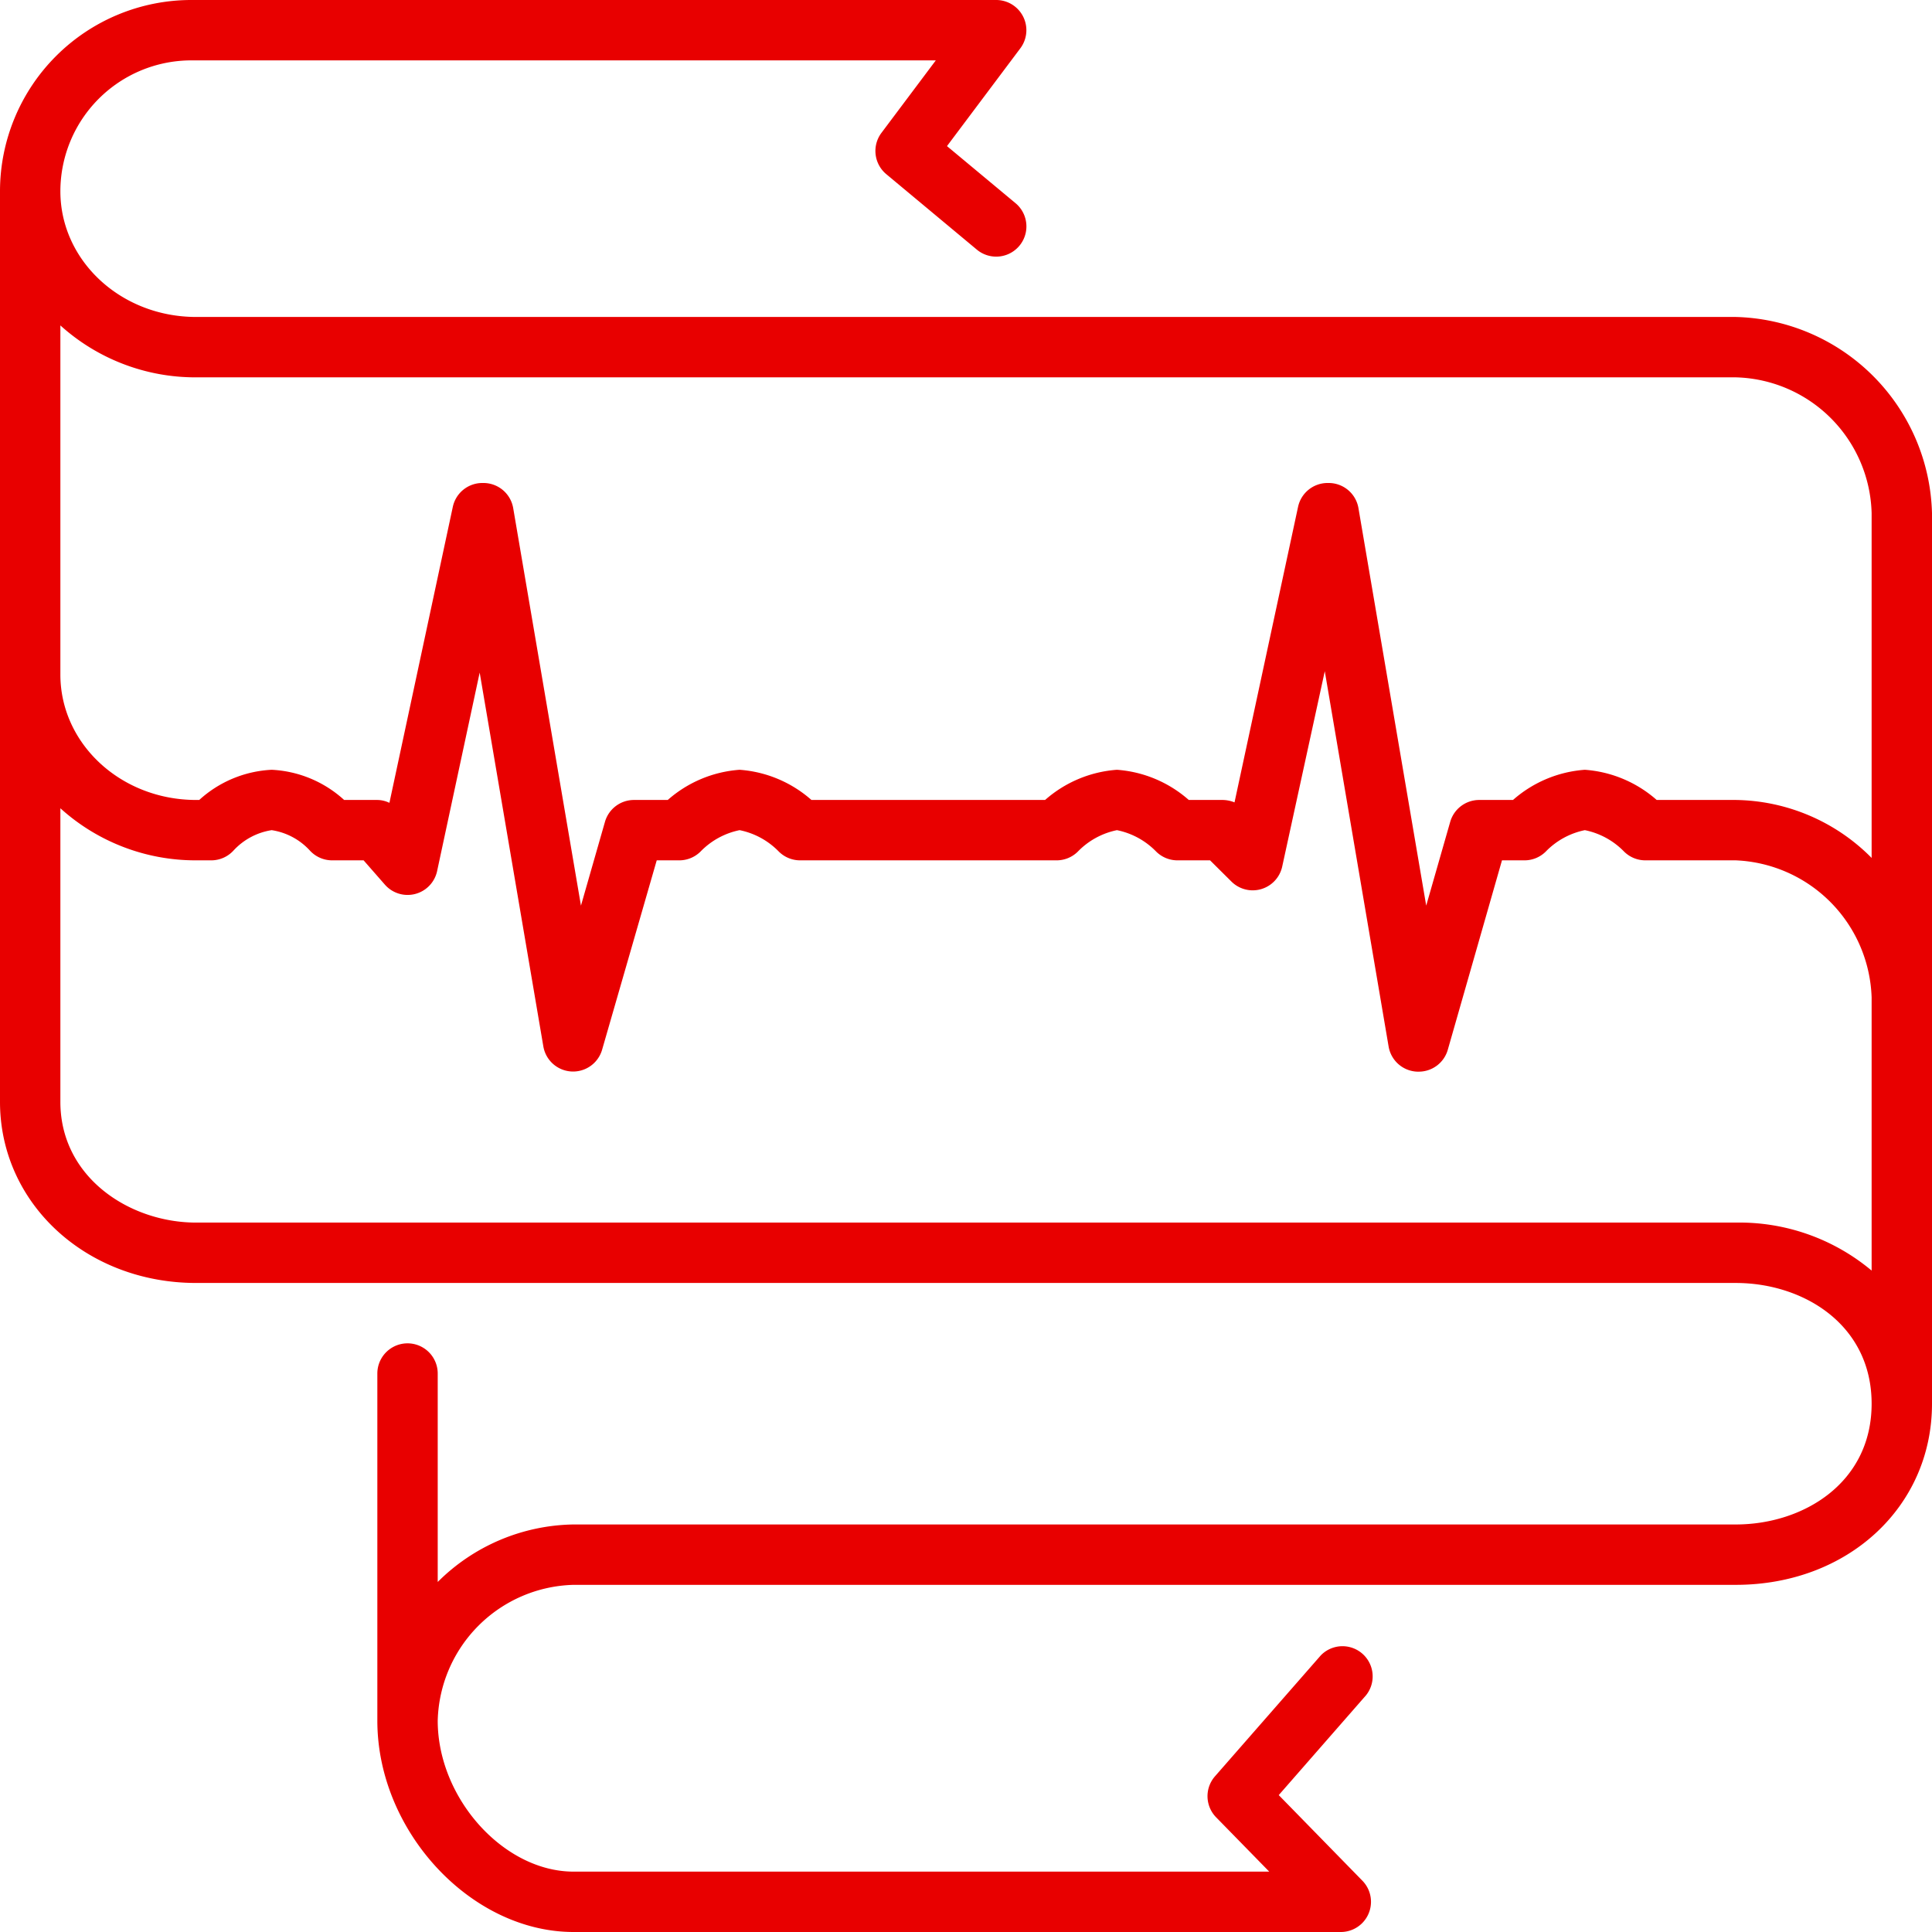
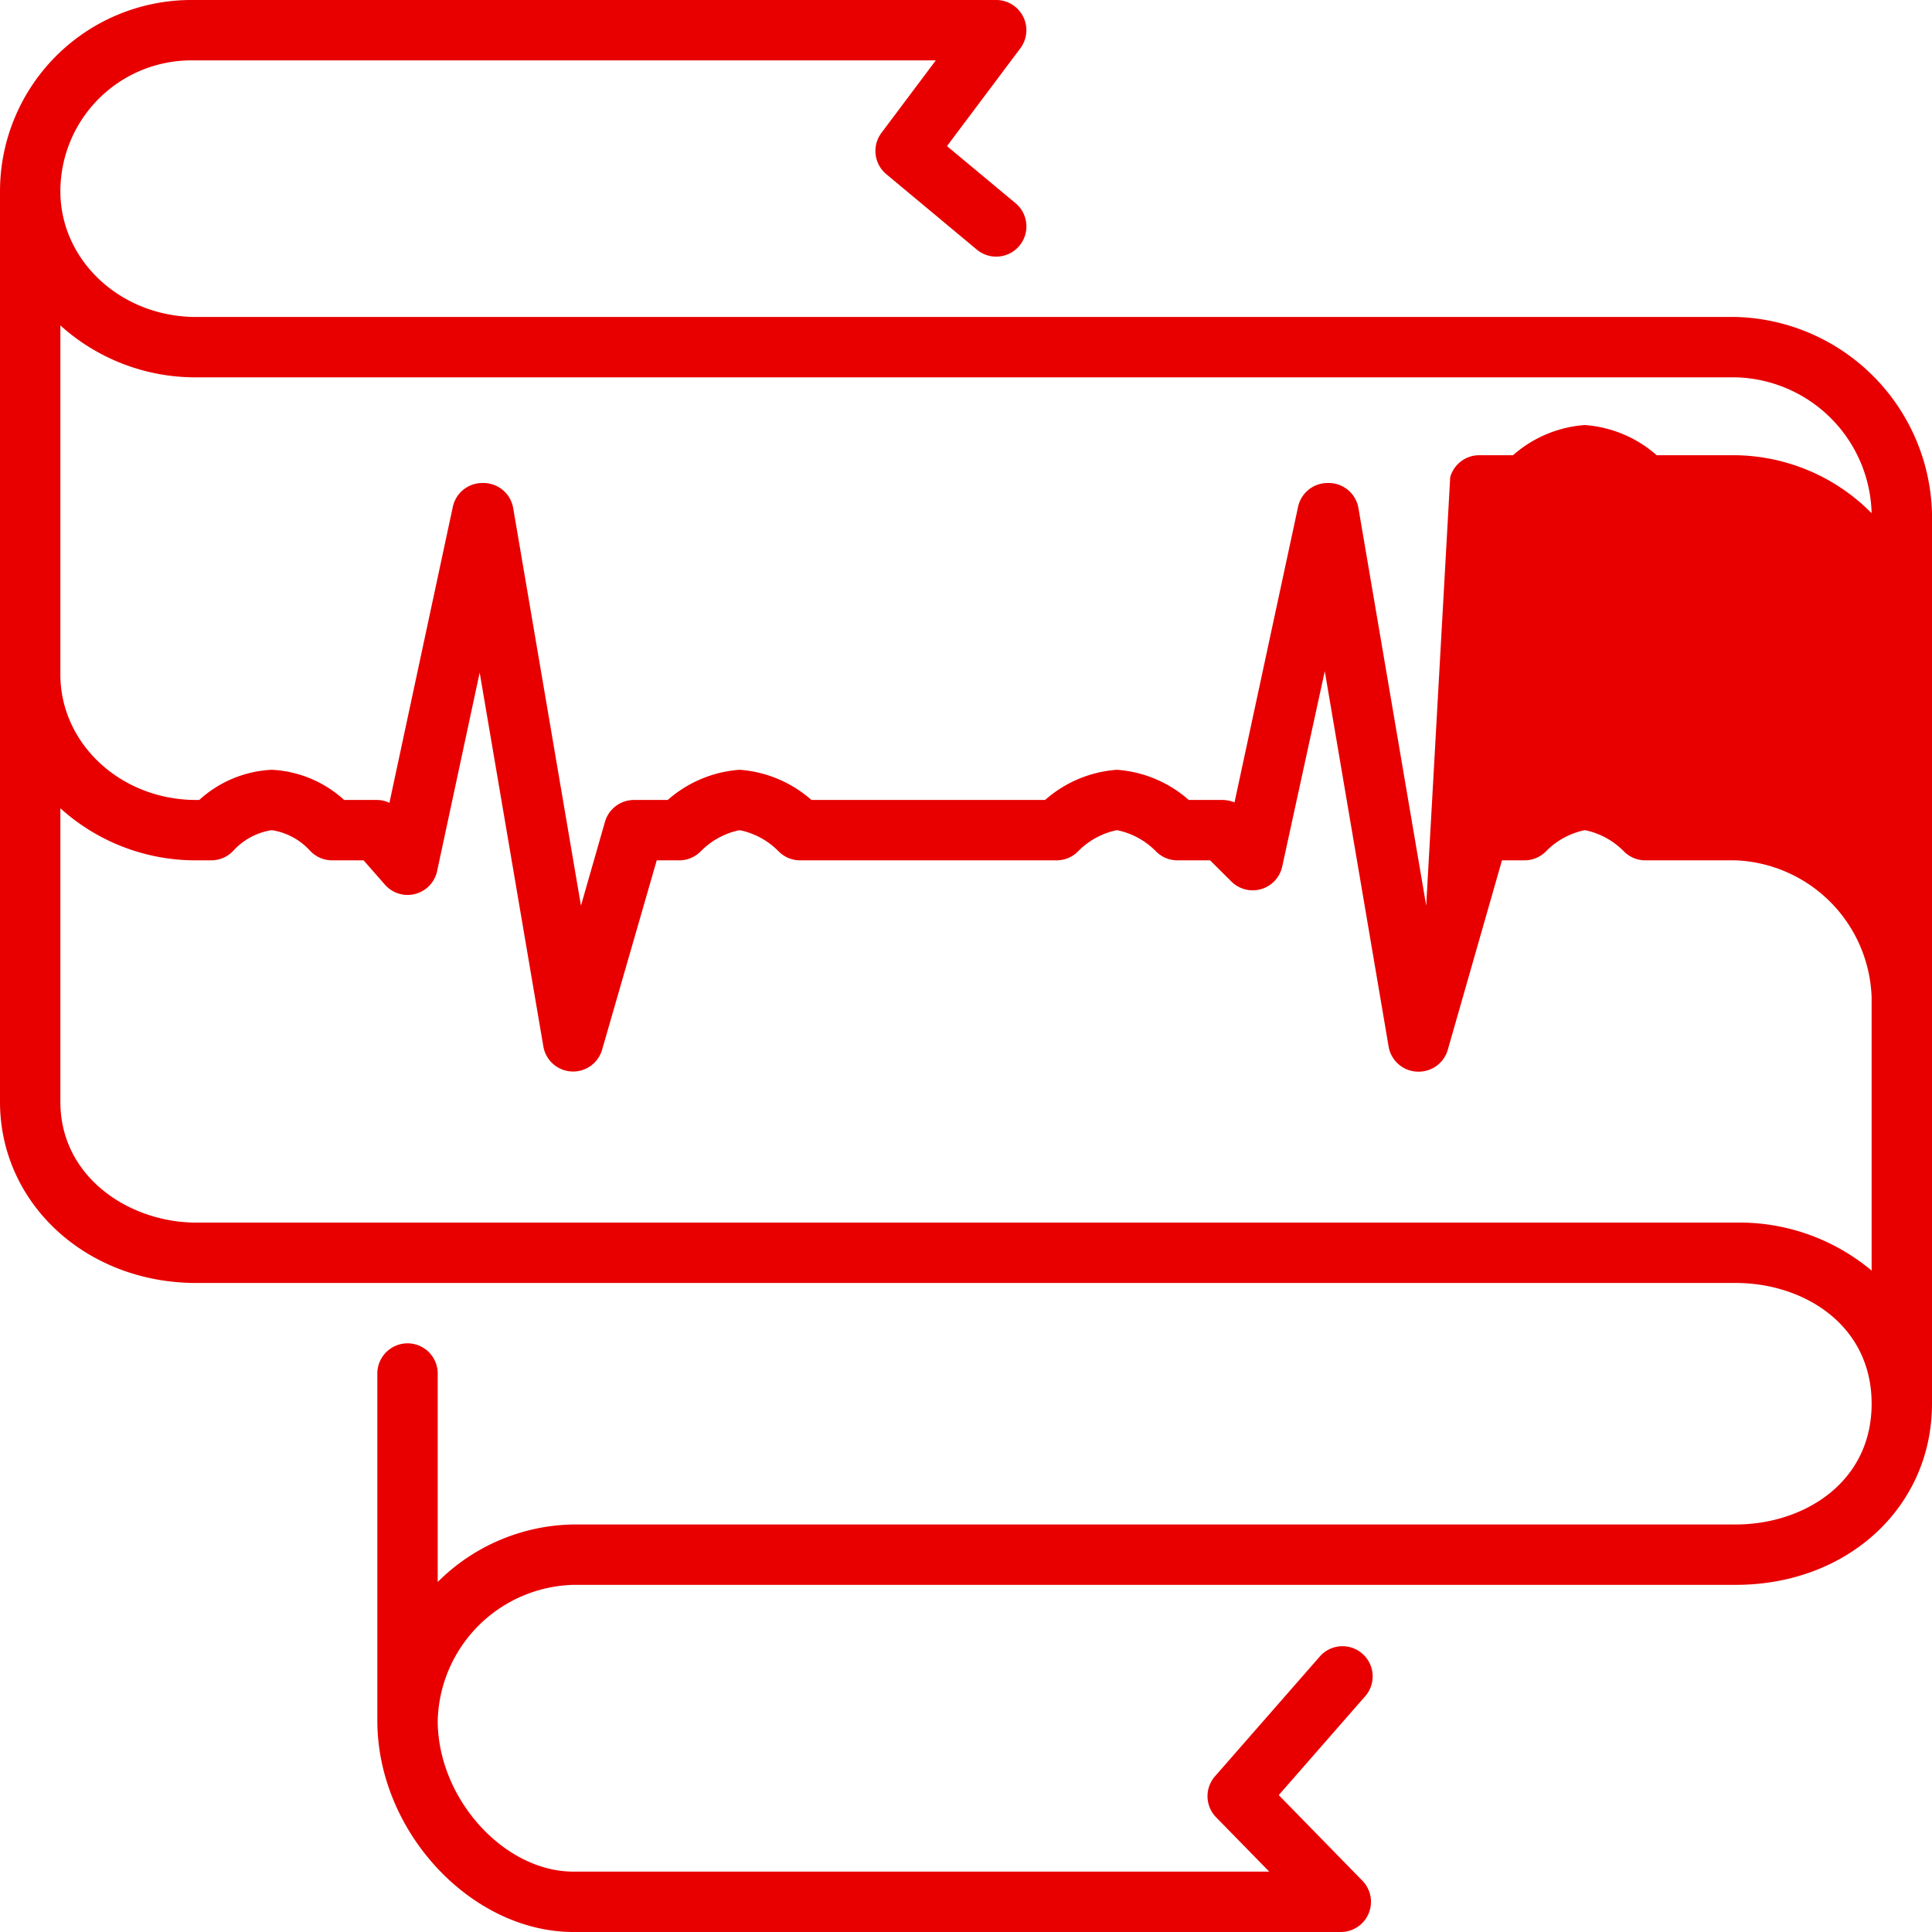
<svg xmlns="http://www.w3.org/2000/svg" version="1.1" width="512" height="512" x="0" y="0" viewBox="0 0 128 128" style="enable-background:new 0 0 512 512" xml:space="preserve" class="">
  <g>
-     <path d="M115 21H13c-5 0-9-3.74-9-8.33A8.68 8.68 0 0 1 12.67 4H62l-3.6 4.8a2 2 0 0 0 .32 2.74l6 5a2 2 0 1 0 2.56-3.08l-4.54-3.78L67.6 3.2A2 2 0 0 0 66 0H12.67A12.68 12.68 0 0 0 0 12.67V73c0 6.73 5.71 12 13 12h102c4.47 0 9 2.75 9 8s-4.53 8-9 8H38a13 13 0 0 0-9 3.81V91a2 2 0 0 0-4 0v23c0 7.33 6.2 14 13 14h50.83a2 2 0 0 0 1.43-3.4l-5.54-5.67 5.78-6.61a2 2 0 0 0-3-2.64l-7 8a2 2 0 0 0 .07 2.72l3.52 3.6H38c-4.63 0-9-4.86-9-10a9.24 9.24 0 0 1 9-9h77c7.41 0 13-5.16 13-12V34a13.35 13.35 0 0 0-13-13ZM4 21.56A13.34 13.34 0 0 0 13 25h102a9.24 9.24 0 0 1 9 9v22.84a12.9 12.9 0 0 0-9-3.84h-5.24a8.07 8.07 0 0 0-4.76-2 8.07 8.07 0 0 0-4.76 2H98a2 2 0 0 0-1.92 1.45L94.49 60 90 33.66A2 2 0 0 0 88 32a2 2 0 0 0-2 1.58l-4.21 19.58A2.14 2.14 0 0 0 81 53h-2.24A8.07 8.07 0 0 0 74 51a8.07 8.07 0 0 0-4.76 2H53.76A8.07 8.07 0 0 0 49 51a8.07 8.07 0 0 0-4.76 2H42a2 2 0 0 0-1.92 1.45L38.49 60 34 33.66A2 2 0 0 0 32 32a2 2 0 0 0-2 1.58l-4.2 19.61A1.88 1.88 0 0 0 25 53h-2.2a7.67 7.67 0 0 0-4.8-2 7.67 7.67 0 0 0-4.8 2H13c-5 0-9-3.73-9-8.31Zm120 62.62a13.64 13.64 0 0 0-9-3.18H13c-4.42 0-9-3-9-8V53.55A13.34 13.34 0 0 0 13 57h1a2 2 0 0 0 1.48-.66A4.34 4.34 0 0 1 18 55a4.31 4.31 0 0 1 2.52 1.34A2 2 0 0 0 22 57h2.09l1.41 1.61a2 2 0 0 0 3.46-.9l2.82-13.15L36 69.34a2 2 0 0 0 3.89.21L43.51 57H45a2 2 0 0 0 1.41-.58A5 5 0 0 1 49 55a5 5 0 0 1 2.59 1.41A2 2 0 0 0 53 57h17a2 2 0 0 0 1.41-.58A5 5 0 0 1 74 55a5 5 0 0 1 2.59 1.41A2 2 0 0 0 78 57h2.17l1.42 1.41a2 2 0 0 0 3.36-1l2.82-12.94L92 69.34A2 2 0 0 0 93.89 71H94a2 2 0 0 0 1.92-1.45L99.51 57H101a2 2 0 0 0 1.41-.58A5 5 0 0 1 105 55a5 5 0 0 1 2.59 1.41A2 2 0 0 0 109 57h6a9.4 9.4 0 0 1 9 9.09Z" fill="#e80000" opacity="1" data-original="#000000" />
+     <path d="M115 21H13c-5 0-9-3.74-9-8.33A8.68 8.68 0 0 1 12.67 4H62l-3.6 4.8a2 2 0 0 0 .32 2.74l6 5a2 2 0 1 0 2.56-3.08l-4.54-3.78L67.6 3.2A2 2 0 0 0 66 0H12.67A12.68 12.68 0 0 0 0 12.67V73c0 6.73 5.71 12 13 12h102c4.47 0 9 2.75 9 8s-4.53 8-9 8H38a13 13 0 0 0-9 3.81V91a2 2 0 0 0-4 0v23c0 7.33 6.2 14 13 14h50.83a2 2 0 0 0 1.43-3.4l-5.54-5.67 5.78-6.61a2 2 0 0 0-3-2.64l-7 8a2 2 0 0 0 .07 2.72l3.52 3.6H38c-4.63 0-9-4.86-9-10a9.24 9.24 0 0 1 9-9h77c7.41 0 13-5.16 13-12V34a13.35 13.35 0 0 0-13-13ZM4 21.56A13.34 13.34 0 0 0 13 25h102a9.24 9.24 0 0 1 9 9a12.9 12.9 0 0 0-9-3.84h-5.24a8.07 8.07 0 0 0-4.76-2 8.07 8.07 0 0 0-4.76 2H98a2 2 0 0 0-1.92 1.45L94.49 60 90 33.66A2 2 0 0 0 88 32a2 2 0 0 0-2 1.58l-4.21 19.58A2.14 2.14 0 0 0 81 53h-2.24A8.07 8.07 0 0 0 74 51a8.07 8.07 0 0 0-4.76 2H53.76A8.07 8.07 0 0 0 49 51a8.07 8.07 0 0 0-4.76 2H42a2 2 0 0 0-1.92 1.45L38.49 60 34 33.66A2 2 0 0 0 32 32a2 2 0 0 0-2 1.58l-4.2 19.61A1.88 1.88 0 0 0 25 53h-2.2a7.67 7.67 0 0 0-4.8-2 7.67 7.67 0 0 0-4.8 2H13c-5 0-9-3.73-9-8.31Zm120 62.62a13.64 13.64 0 0 0-9-3.18H13c-4.42 0-9-3-9-8V53.55A13.34 13.34 0 0 0 13 57h1a2 2 0 0 0 1.48-.66A4.34 4.34 0 0 1 18 55a4.31 4.31 0 0 1 2.52 1.34A2 2 0 0 0 22 57h2.09l1.41 1.61a2 2 0 0 0 3.46-.9l2.82-13.15L36 69.34a2 2 0 0 0 3.89.21L43.51 57H45a2 2 0 0 0 1.41-.58A5 5 0 0 1 49 55a5 5 0 0 1 2.59 1.41A2 2 0 0 0 53 57h17a2 2 0 0 0 1.41-.58A5 5 0 0 1 74 55a5 5 0 0 1 2.59 1.41A2 2 0 0 0 78 57h2.17l1.42 1.41a2 2 0 0 0 3.36-1l2.82-12.94L92 69.34A2 2 0 0 0 93.89 71H94a2 2 0 0 0 1.92-1.45L99.51 57H101a2 2 0 0 0 1.41-.58A5 5 0 0 1 105 55a5 5 0 0 1 2.59 1.41A2 2 0 0 0 109 57h6a9.4 9.4 0 0 1 9 9.09Z" fill="#e80000" opacity="1" data-original="#000000" />
  </g>
</svg>